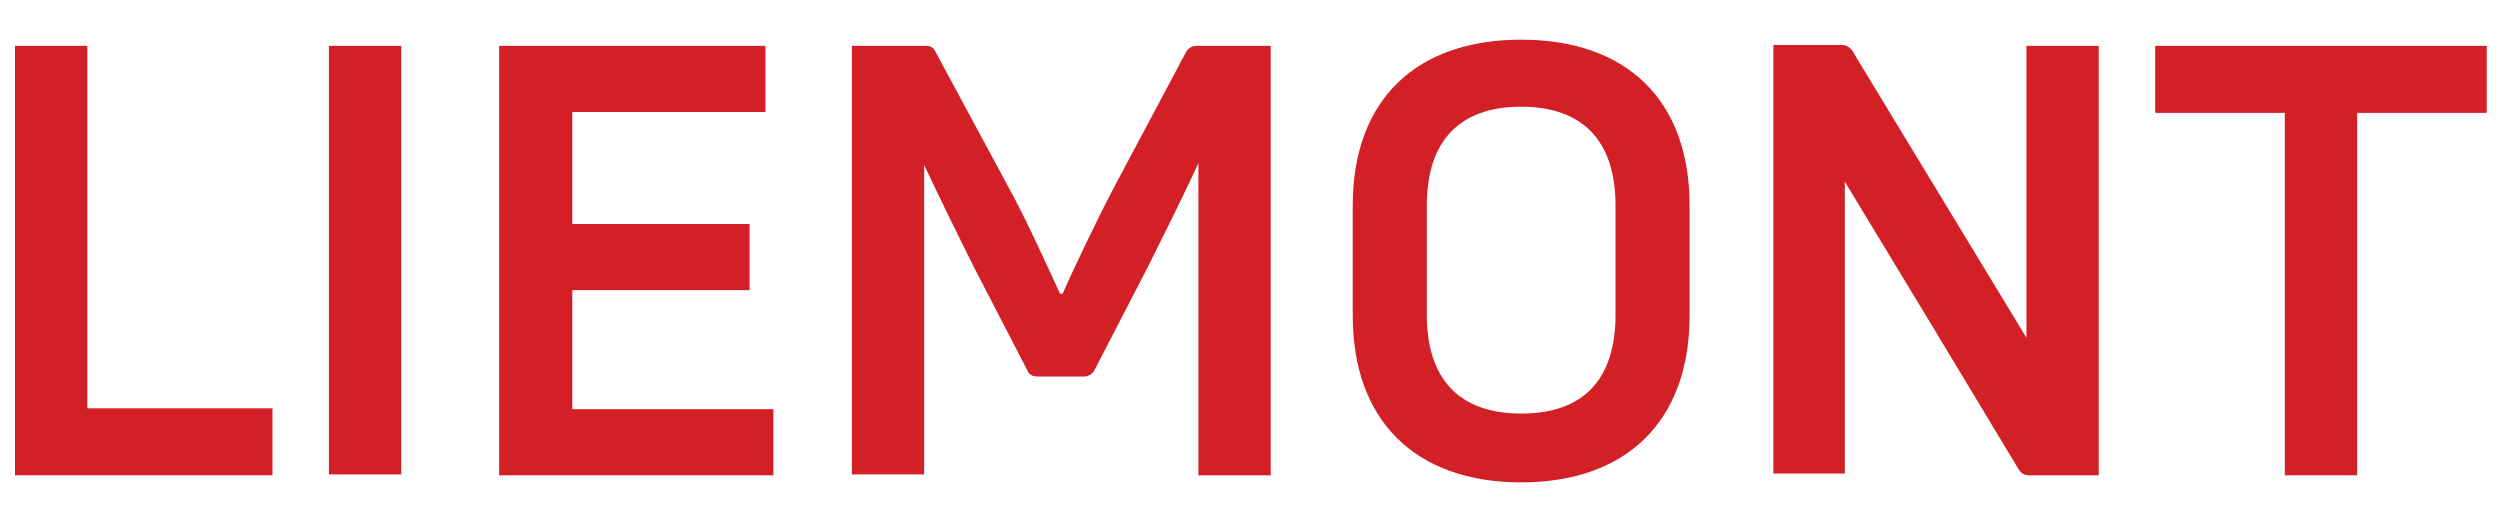
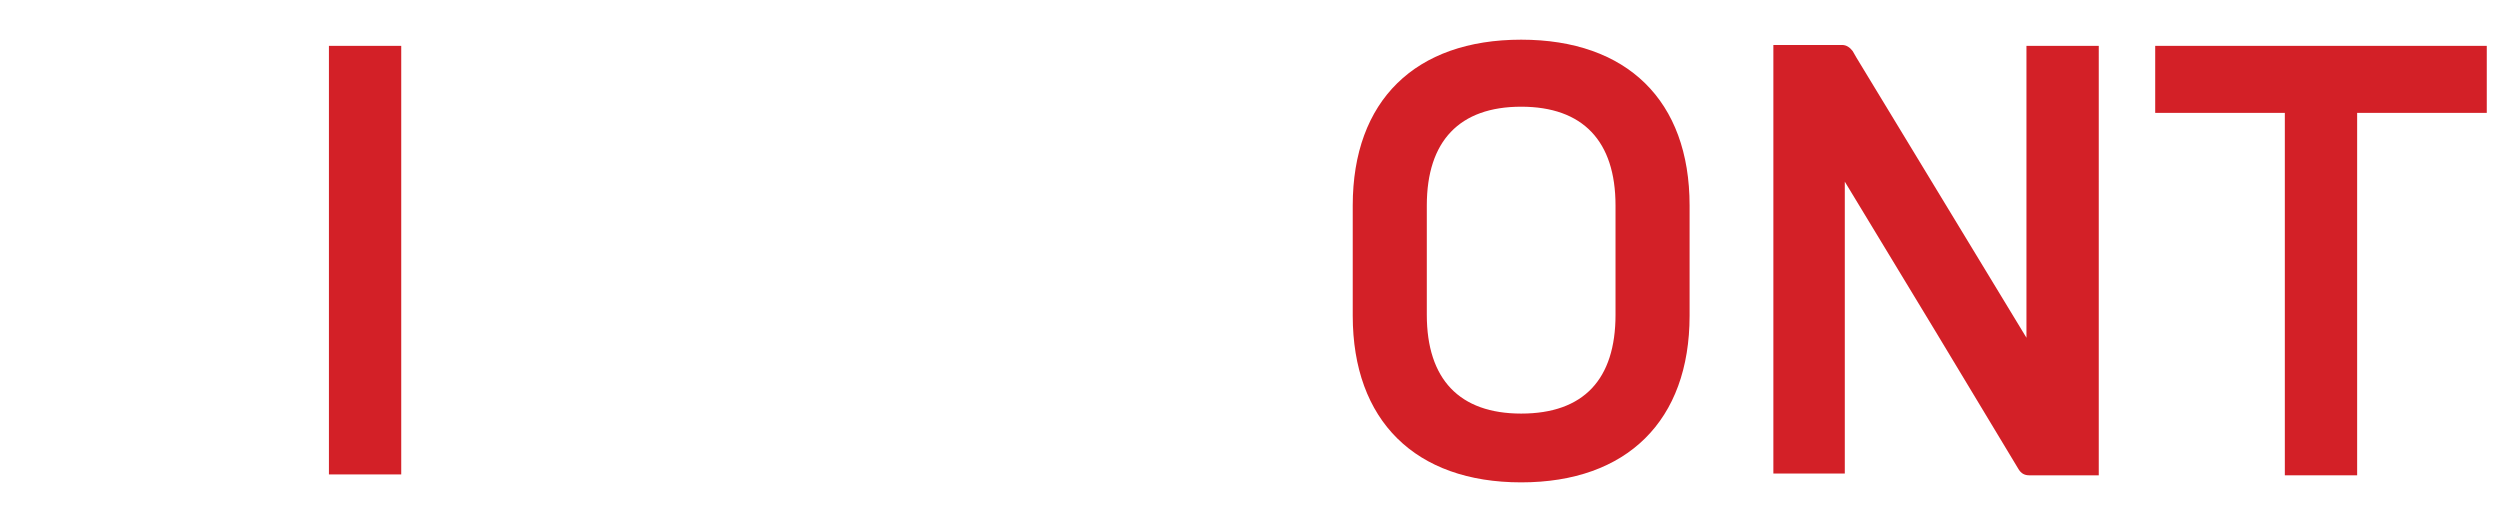
<svg xmlns="http://www.w3.org/2000/svg" id="Ebene_1" data-name="Ebene 1" version="1.1" viewBox="0 0 283.5 59.1">
  <defs>
    <style>
      .cls-1 {
        fill: #d32027;
      }

      .cls-1, .cls-2 {
        stroke-width: 0px;
      }

      .cls-2 {
        fill: none;
      }

      .cls-3 {
        clip-path: url(#clippath);
      }
    </style>
    <clipPath id="clippath">
      <rect class="cls-2" y="0" width="283.5" height="59.1" />
    </clipPath>
  </defs>
-   <polygon class="cls-1" points="9.9 46.3 30.9 46.3 30.9 53.9 1.7 53.9 1.7 5.2 9.9 5.2 9.9 46.3" />
-   <polygon class="cls-1" points="87.7 53.9 56.6 53.9 56.6 5.2 86.8 5.2 86.8 12.7 64.9 12.7 64.9 25.4 85 25.4 85 32.9 64.9 32.9 64.9 46.4 87.7 46.4 87.7 53.9" />
  <g class="cls-3">
    <path class="cls-1" d="M172.5,54.7c-12,0-19.1-7-19.1-18.9v-12.5c0-11.9,7.1-18.8,19.1-18.8s19.1,6.9,19.1,18.8v12.5c0,11.9-7.1,18.9-19.1,18.9M172.5,46.9c7.1,0,10.7-3.9,10.7-11.2v-12.4c0-7.3-3.7-11.2-10.7-11.2s-10.7,3.9-10.7,11.2v12.4c0,7.3,3.7,11.2,10.7,11.2" />
    <polygon class="cls-1" points="259.1 53.9 259.1 12.8 244.4 12.8 244.4 5.2 282 5.2 282 12.8 267.3 12.8 267.3 53.9 259.1 53.9" />
-     <path class="cls-1" d="M104.7,18.5c1.6,3.4,3.7,7.7,5.8,11.9l6,11.6c.2.5.6.7,1.2.7h5.2c.5,0,1-.3,1.2-.7l6-11.6c2.1-4.2,4.2-8.4,5.8-11.9v35.4h8.2V5.2h-8.4c-.5,0-.9.2-1.2.7l-8.2,15.4c-1.8,3.4-4.7,9.5-5.8,12h-.3c-1.1-2.4-3.9-8.6-5.8-12l-8.3-15.4c-.2-.5-.6-.7-1.1-.7h-8.4v48.6h8.2V18.5Z" />
    <rect class="cls-1" x="37.3" y="5.2" width="8.2" height="48.6" />
    <path class="cls-1" d="M229.8,5.2v33.1l-19.3-31.8-.4-.7c-.3-.4-.7-.7-1.2-.7h-7.8v48.6h8.1V20.6l10.3,17,9.4,15.6c.3.5.7.7,1.2.7h7.9V5.2h-8.2Z" />
  </g>
</svg>